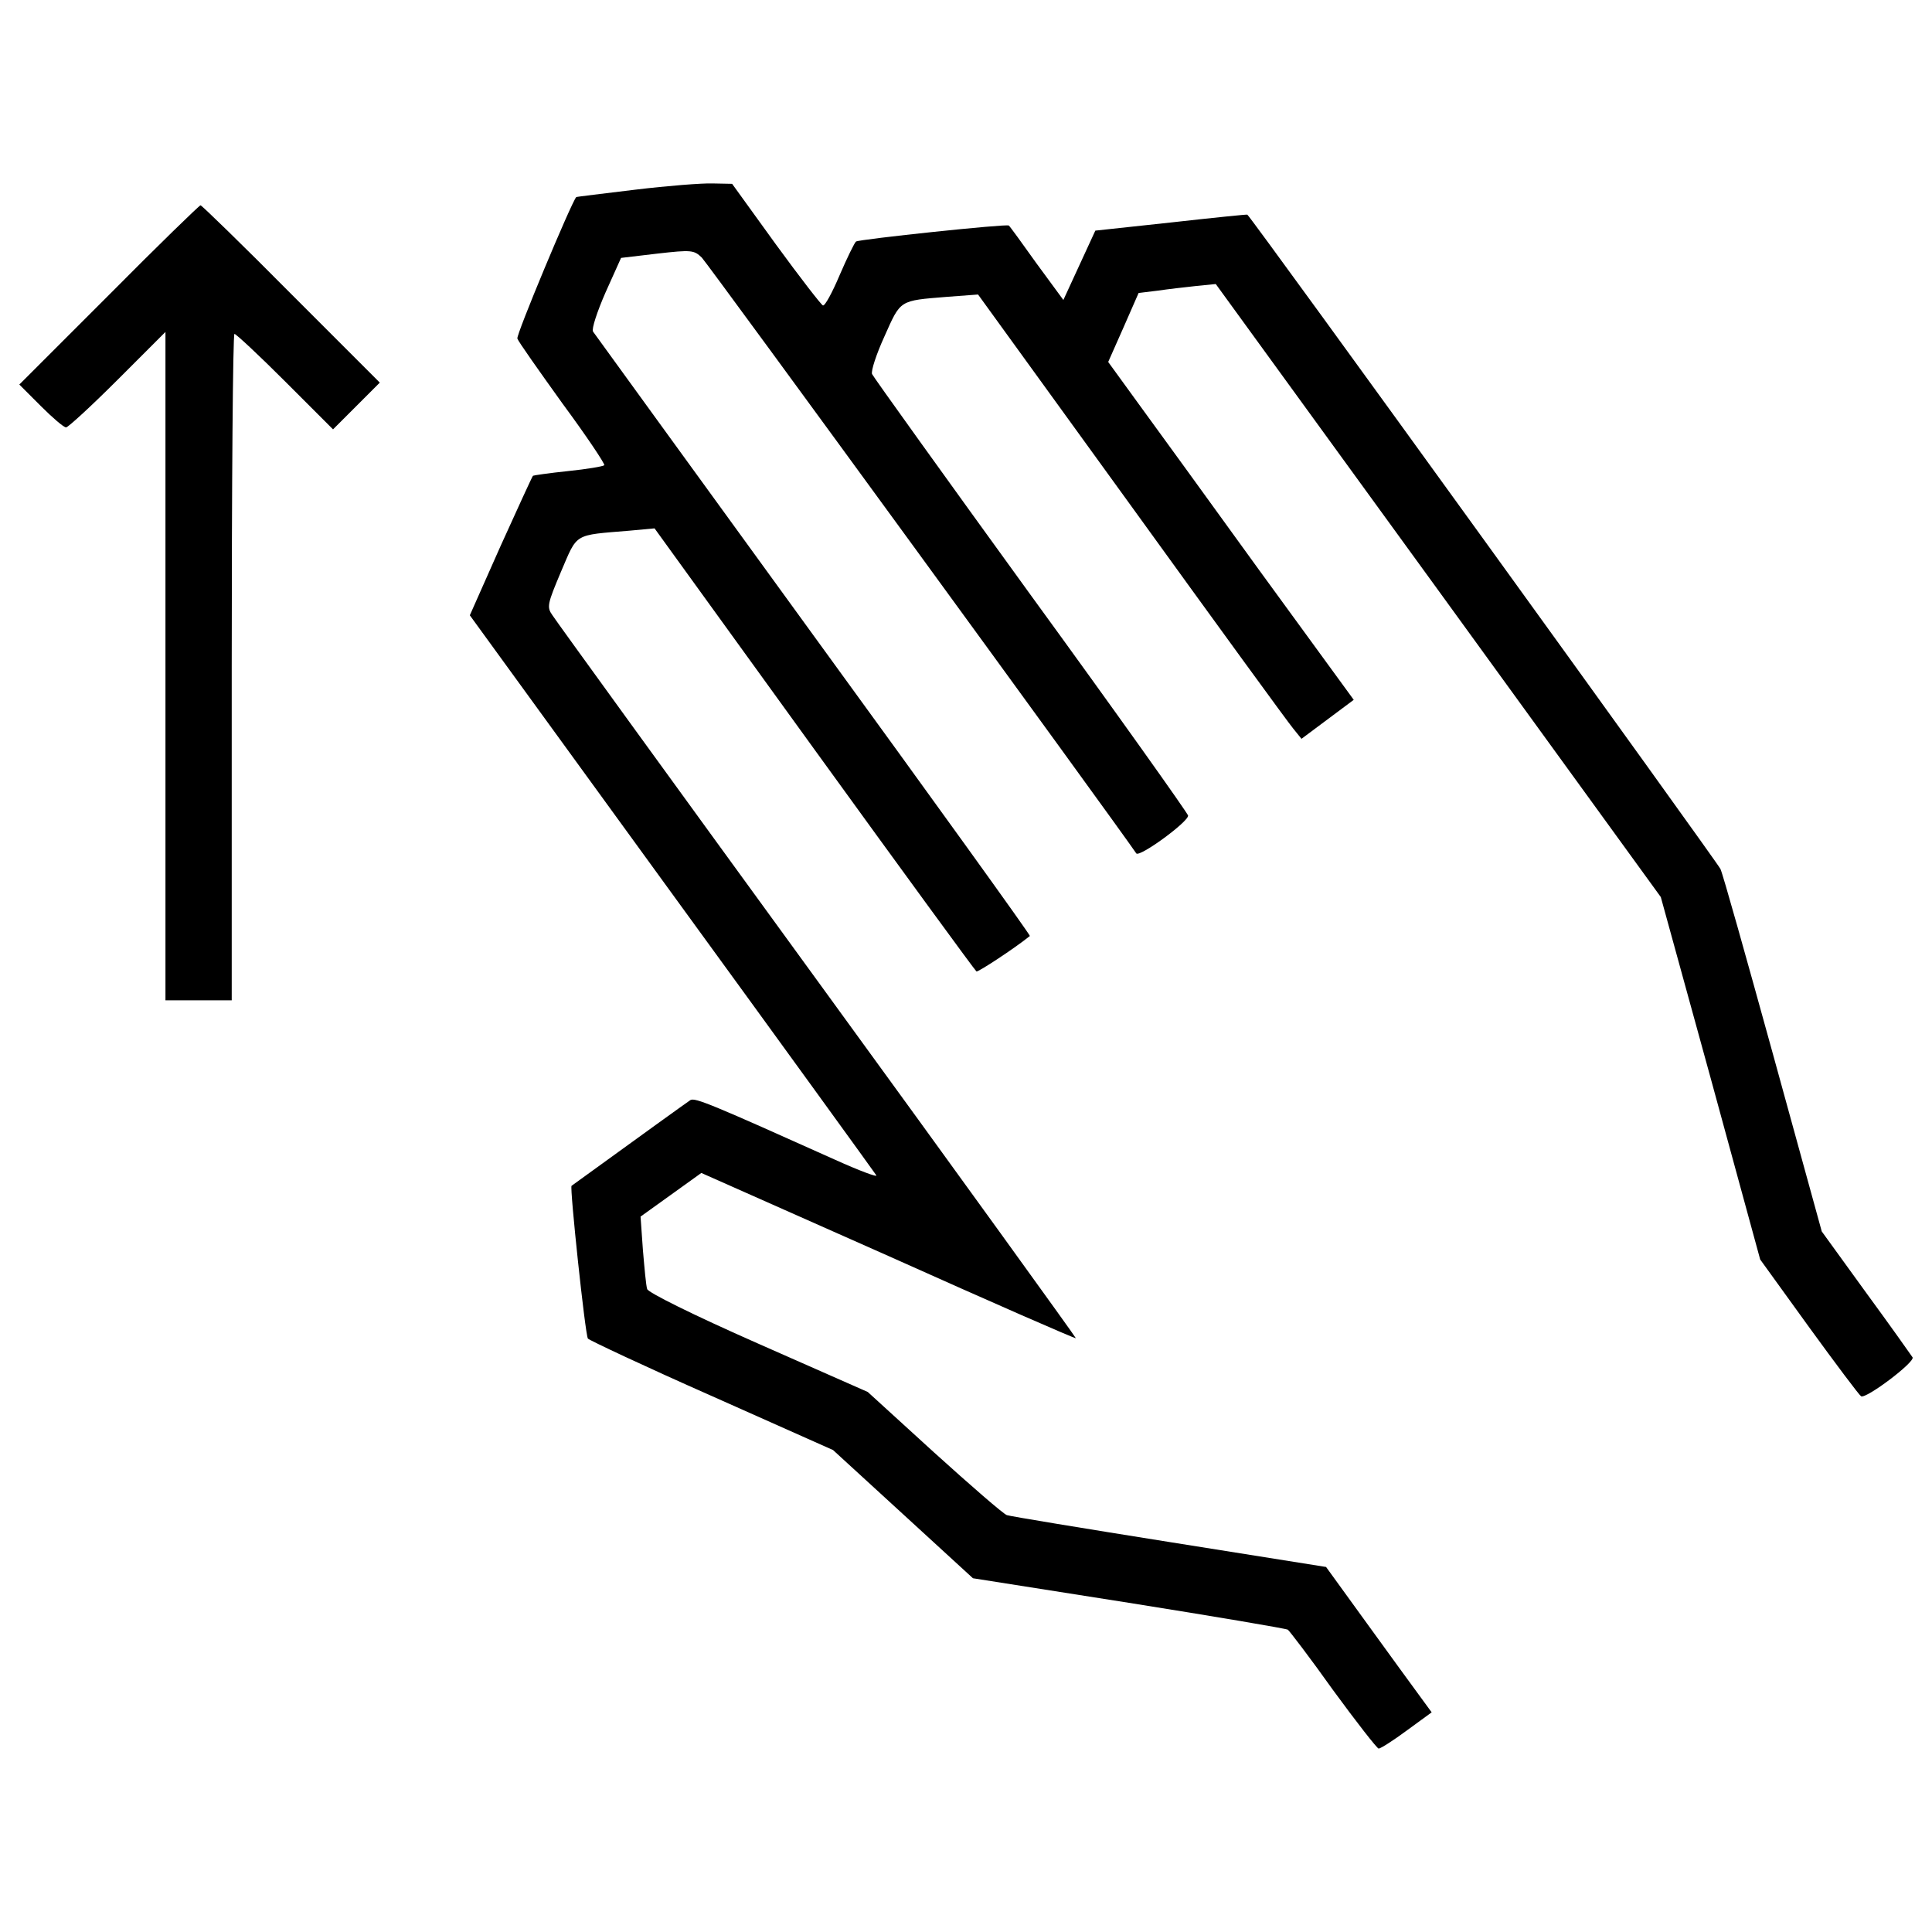
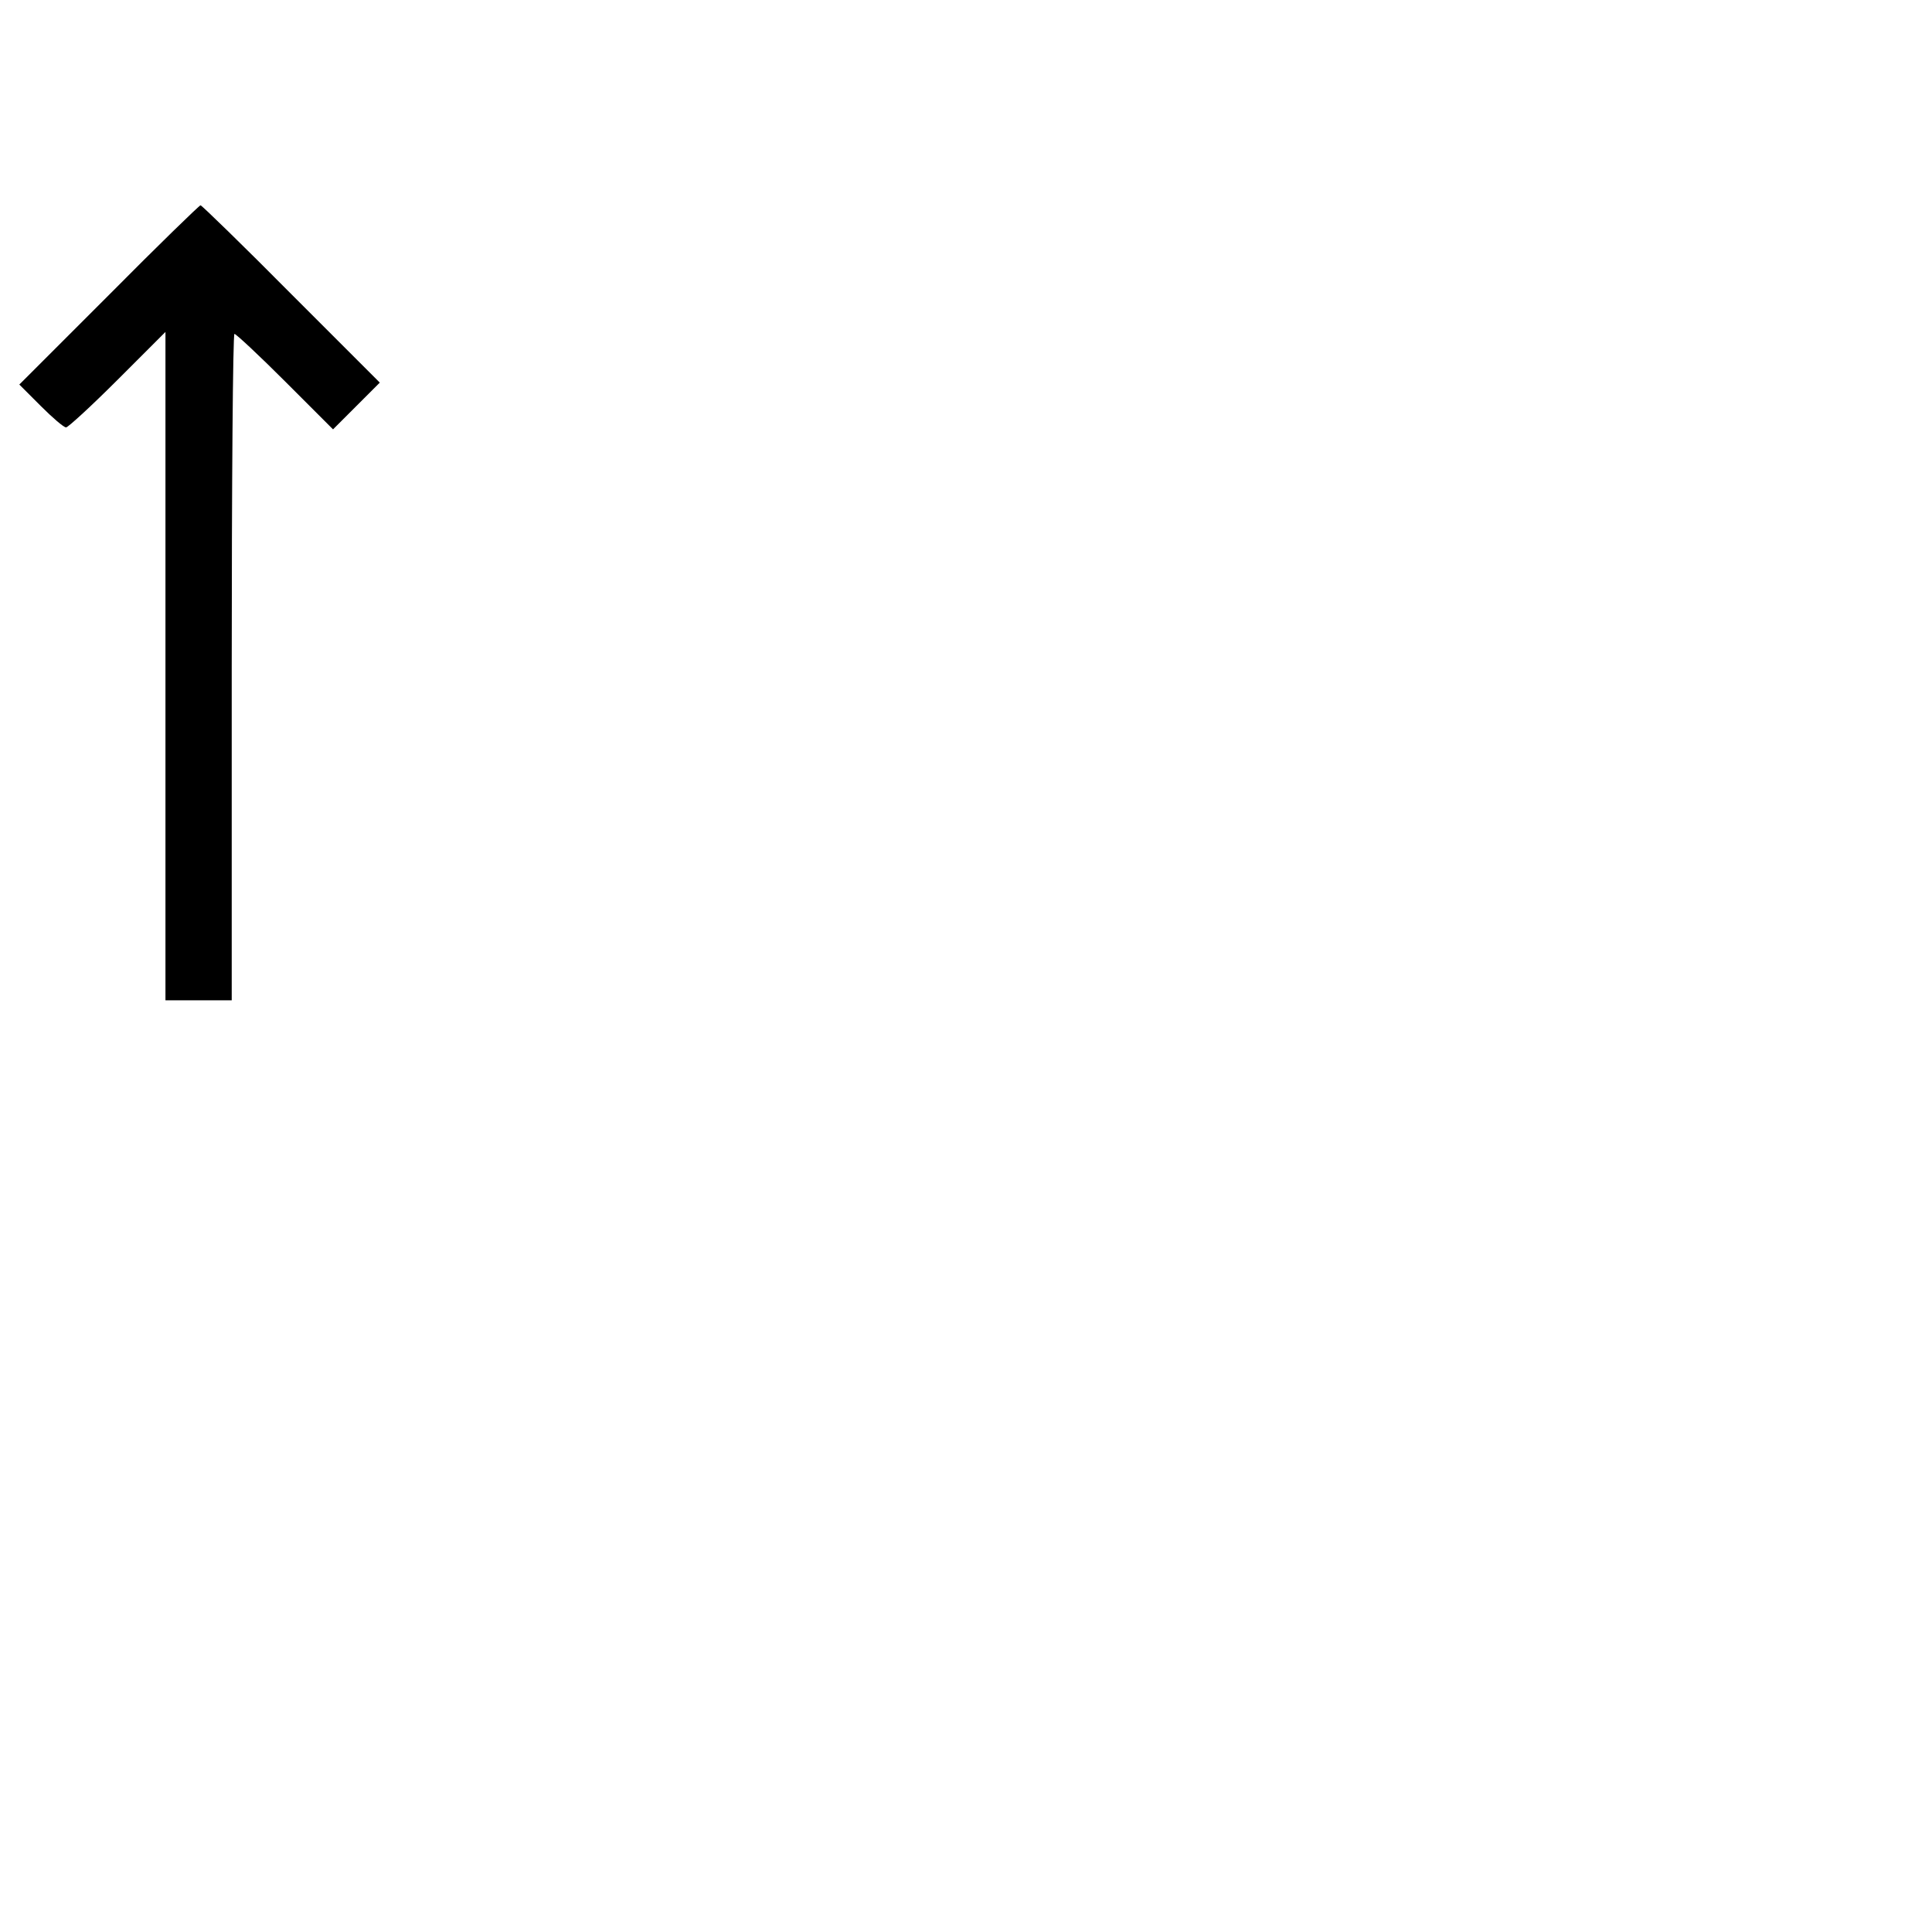
<svg xmlns="http://www.w3.org/2000/svg" fill="#000000" width="800px" height="800px" viewBox="0 0 1000 1000" version="1.1" enable-background="new 0 0 1000 1000" xml:space="preserve">
  <g>
    <g transform="translate(0,511) scale(0.1,-0.1)">
-       <path d="M3287.1,4128.1c-165.4-20.2-302.6-36.3-304.6-38.3c-26.2-30.3-312.7-716.1-304.6-732.2c4-14.1,110.9-165.4,234-336.9c125.1-169.4,221.9-314.7,215.8-318.7c-6.1-6-88.8-20.2-187.6-30.3c-96.8-10.1-179.5-22.2-181.5-24.2c-4-4-78.7-167.4-167.4-363.1l-159.4-359.1L3476.7,487.1c576.9-792.7,1053-1450.4,1059-1460.4c8.1-12.1-88.8,24.2-213.8,80.7c-633.4,284.4-724.2,322.7-748.4,308.6c-18.2-12.1-248.1-177.5-615.2-443.8c-10.1-8.1,70.6-770.5,84.7-790.7c6.1-8.1,292.5-143.2,639.4-296.5l629.4-280.4l361.1-330.8l363.1-332.8l806.9-127.1c443.8-70.6,812.9-133.1,823-139.2c8.1-6,115-145.2,234-312.7c121-165.4,228-302.6,236-302.6c10.1,0,76.7,42.4,147.3,94.8l127.1,92.8l-60.5,82.7c-34.3,46.4-157.4,215.8-274.3,377.2l-211.8,292.5l-810.9,129.1c-443.8,70.6-823,133.1-841.2,139.2c-18.2,6-187.6,153.3-377.2,324.8l-342.9,312.7l-566.8,250.1c-342.9,151.3-568.8,264.3-574.9,282.4c-6.1,18.2-14.1,108.9-22.2,203.7l-12.1,171.5l157.3,112.9l157.3,113l968.2-429.7c530.5-238,968.2-429.6,970.3-425.6c2,2-599.1,835.1-1337.4,1849.8c-738.3,1014.6-1355.5,1865.9-1371.7,1892.1c-30.3,42.4-26.2,58.5,44.4,225.9c86.7,201.7,62.5,187.6,353,211.8l131.1,12.1l827-1143.7C4668.9,604.1,5046.1,87.7,5054.2,81.7c8.1-4,193.7,117,276.4,183.6c4,4-500.3,704-1119.5,1555.2c-619.3,853.3-1133.6,1561.3-1141.7,1573.4c-8.1,14.1,22.2,104.9,64.5,201.7l80.7,179.5l187.6,22.2c177.5,20.2,189.6,18.2,230-20.2c30.3-30.3,2148.3-2935,2249.1-3084.2c16.2-22.2,270.3,163.4,268.3,195.7c-2,12.1-367.1,526.5-814.9,1141.7c-445.8,615.2-814.9,1129.6-821,1143.7c-6,16.1,22.2,102.9,64.6,195.7c84.7,189.6,74.6,183.6,322.7,203.8l161.4,12.1L5857,2488.2c435.7-603.1,812.9-1121.6,837.1-1149.8l42.4-52.5l135.2,100.9l135.2,100.9l-488.2,669.7c-266.3,369.1-552.7,762.5-633.4,873.4L5736,3236.5l78.7,177.5l78.7,179.5l98.8,12.1c54.5,8.1,145.2,18.2,199.7,24.2l100.9,10.1l1151.8-1585.5L8596.3,466.9l258.2-938l256.2-938l252.1-349c139.2-191.6,260.2-353,270.3-359.1c26.2-14.1,280.4,177.5,266.3,201.7c-8.1,12.1-115,163.4-242.1,336.9l-227.9,314.7L9177.3-348c-139.2,504.3-260.2,936-272.3,960.2c-14.1,32.3-2428.7,3374.7-2448.9,3386.8c0,2-177.5-16.1-393.4-40.3l-393.3-42.4l-82.7-179.5l-82.7-179.5l-139.2,189.6c-74.6,104.9-139.2,193.7-143.2,195.7c-8.1,10.1-770.6-70.6-790.7-82.7c-8.1-6.1-46.4-84.7-84.7-173.5c-38.3-90.8-76.7-161.4-86.7-157.3c-8.1,2-119,145.2-244.1,316.7l-225.9,312.7l-100.9,2C3634.1,4162.4,3454.6,4148.3,3287.1,4128.1z" />
      <path d="M564,3583.5l-464-463.9l110.9-110.9c60.5-60.5,119-110.9,131.1-110.9c10.1,0,131.1,110.9,266.3,246.1l248.1,248.1V1661.1V-67.6h171.5h171.5v1724.7c0,948.1,6,1724.7,14.1,1724.7c8.1,0,127.1-110.9,262.2-246.1l248.1-248.1l121,121l121,121L1508,3587.5c-252.1,254.2-464,459.9-470,459.9C1031.9,4047.4,818.1,3839.7,564,3583.5z" />
    </g>
  </g>
</svg>